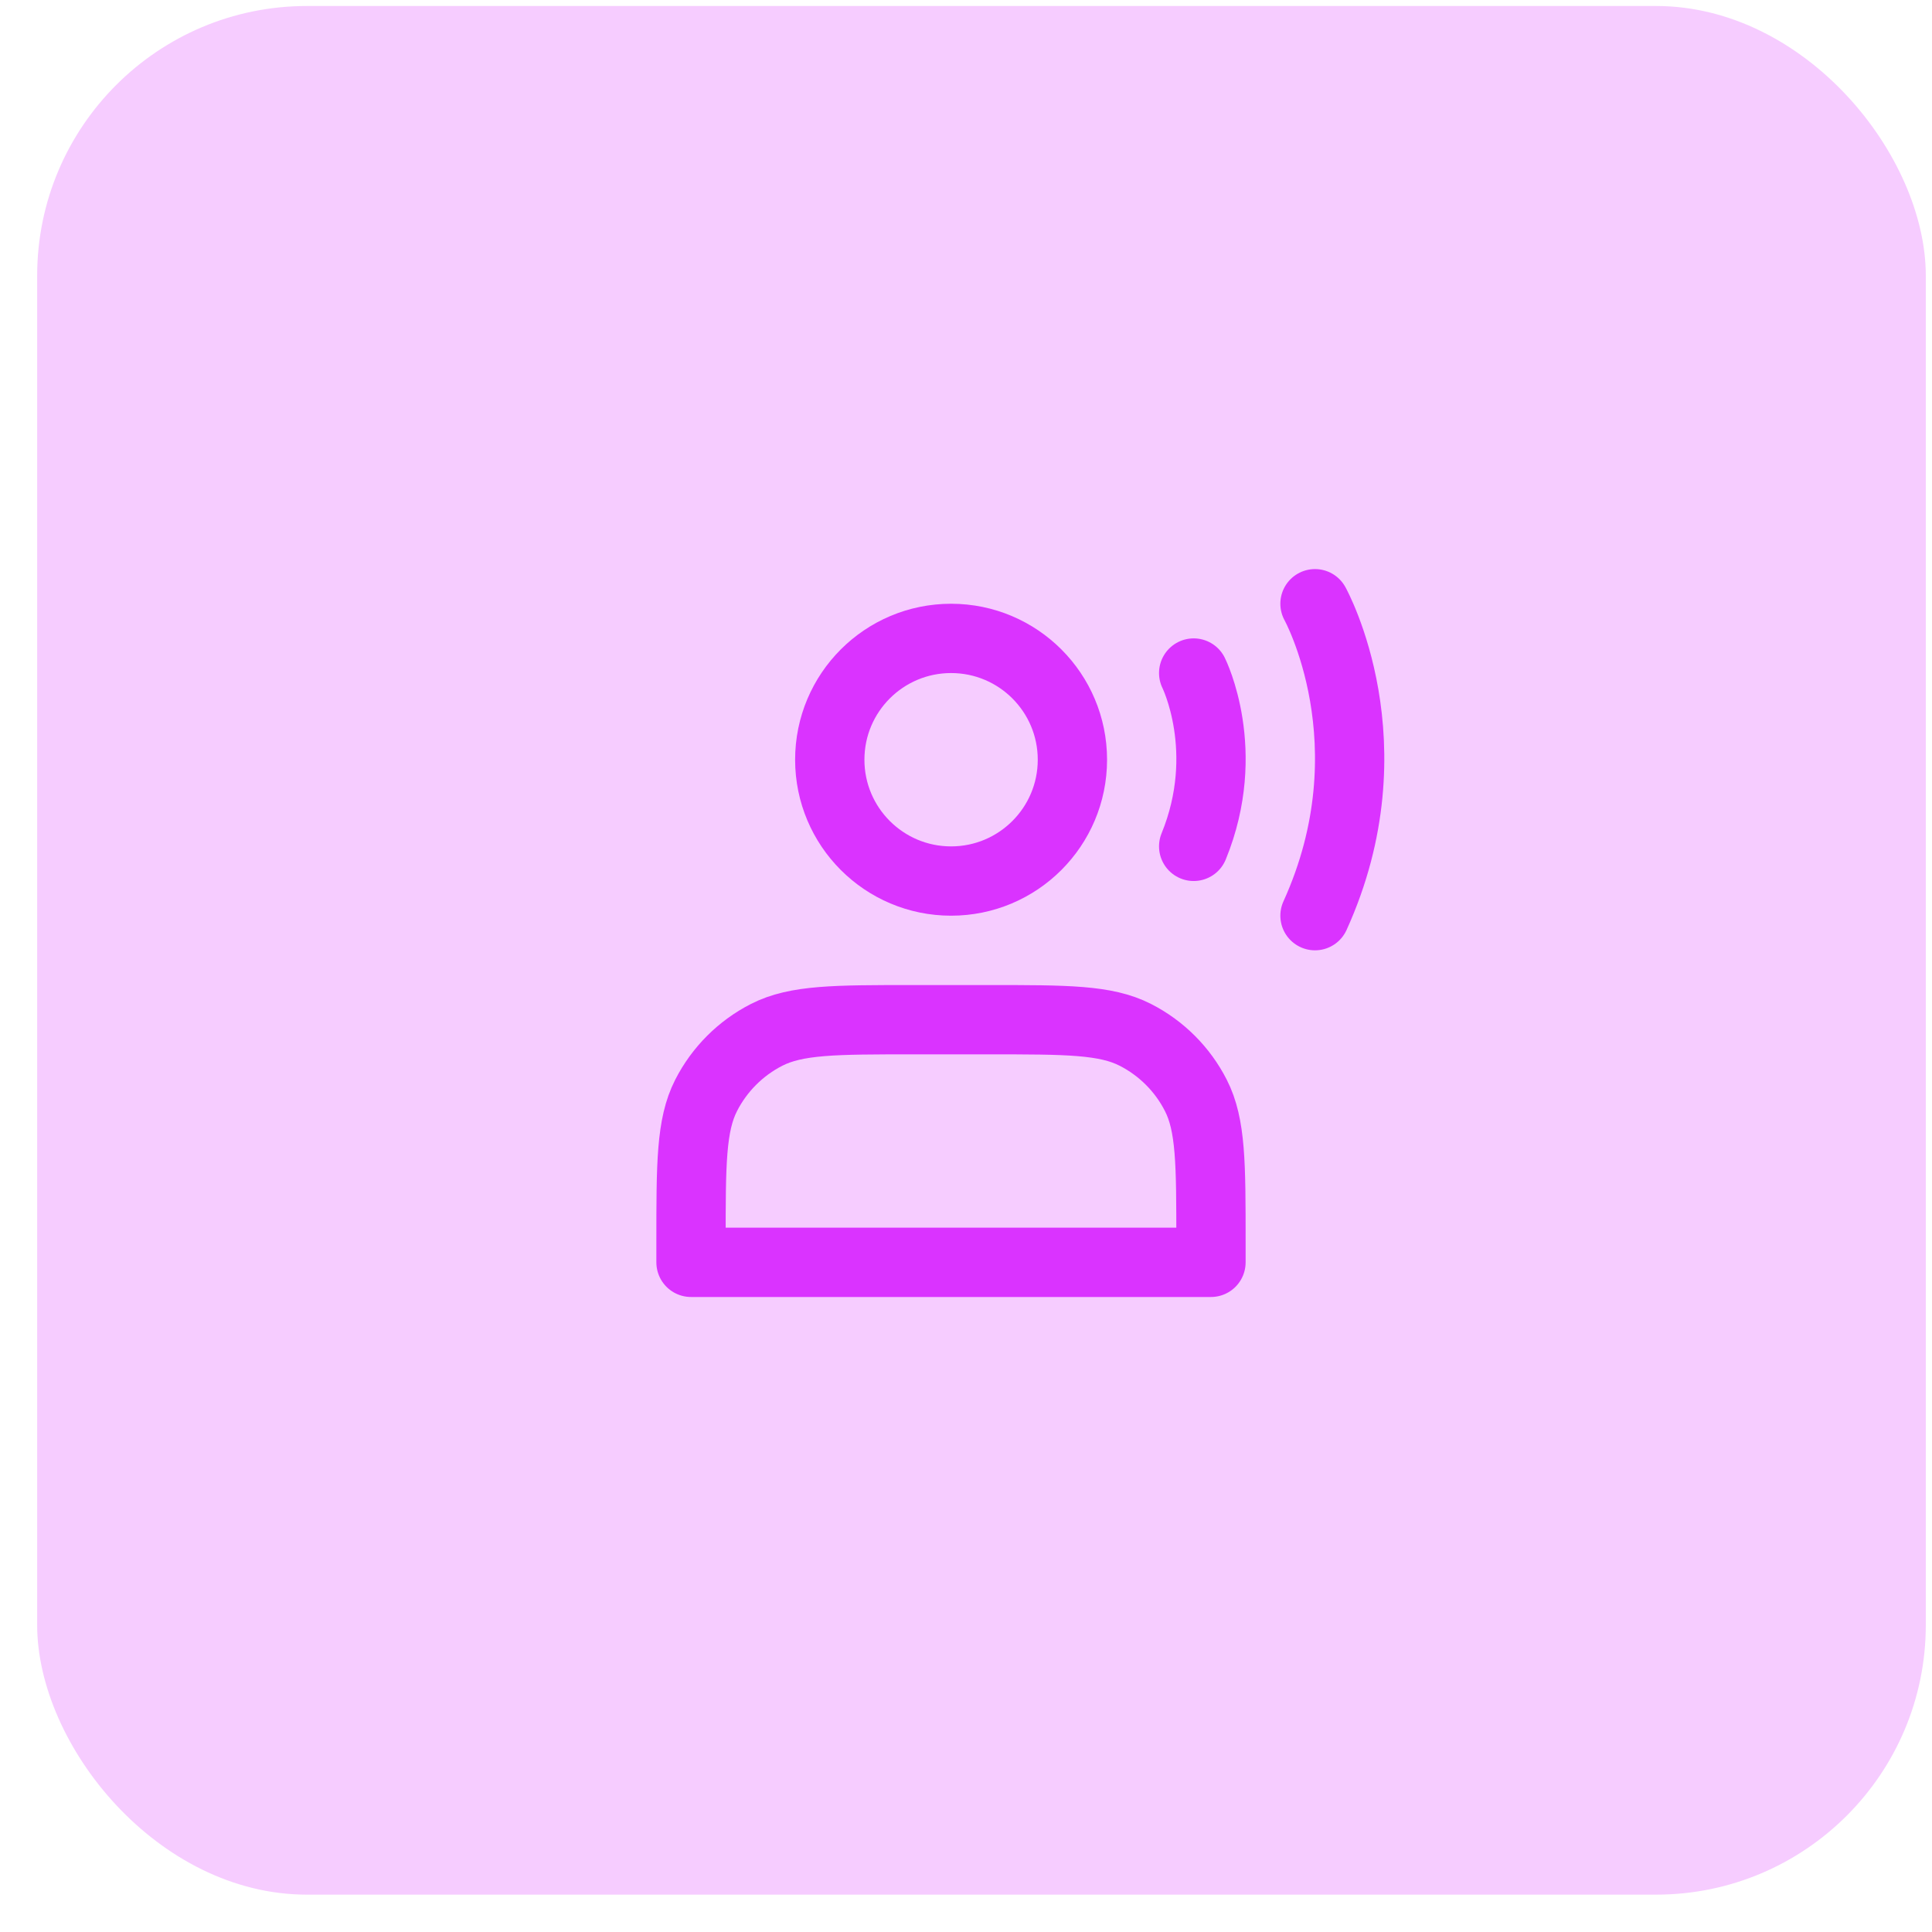
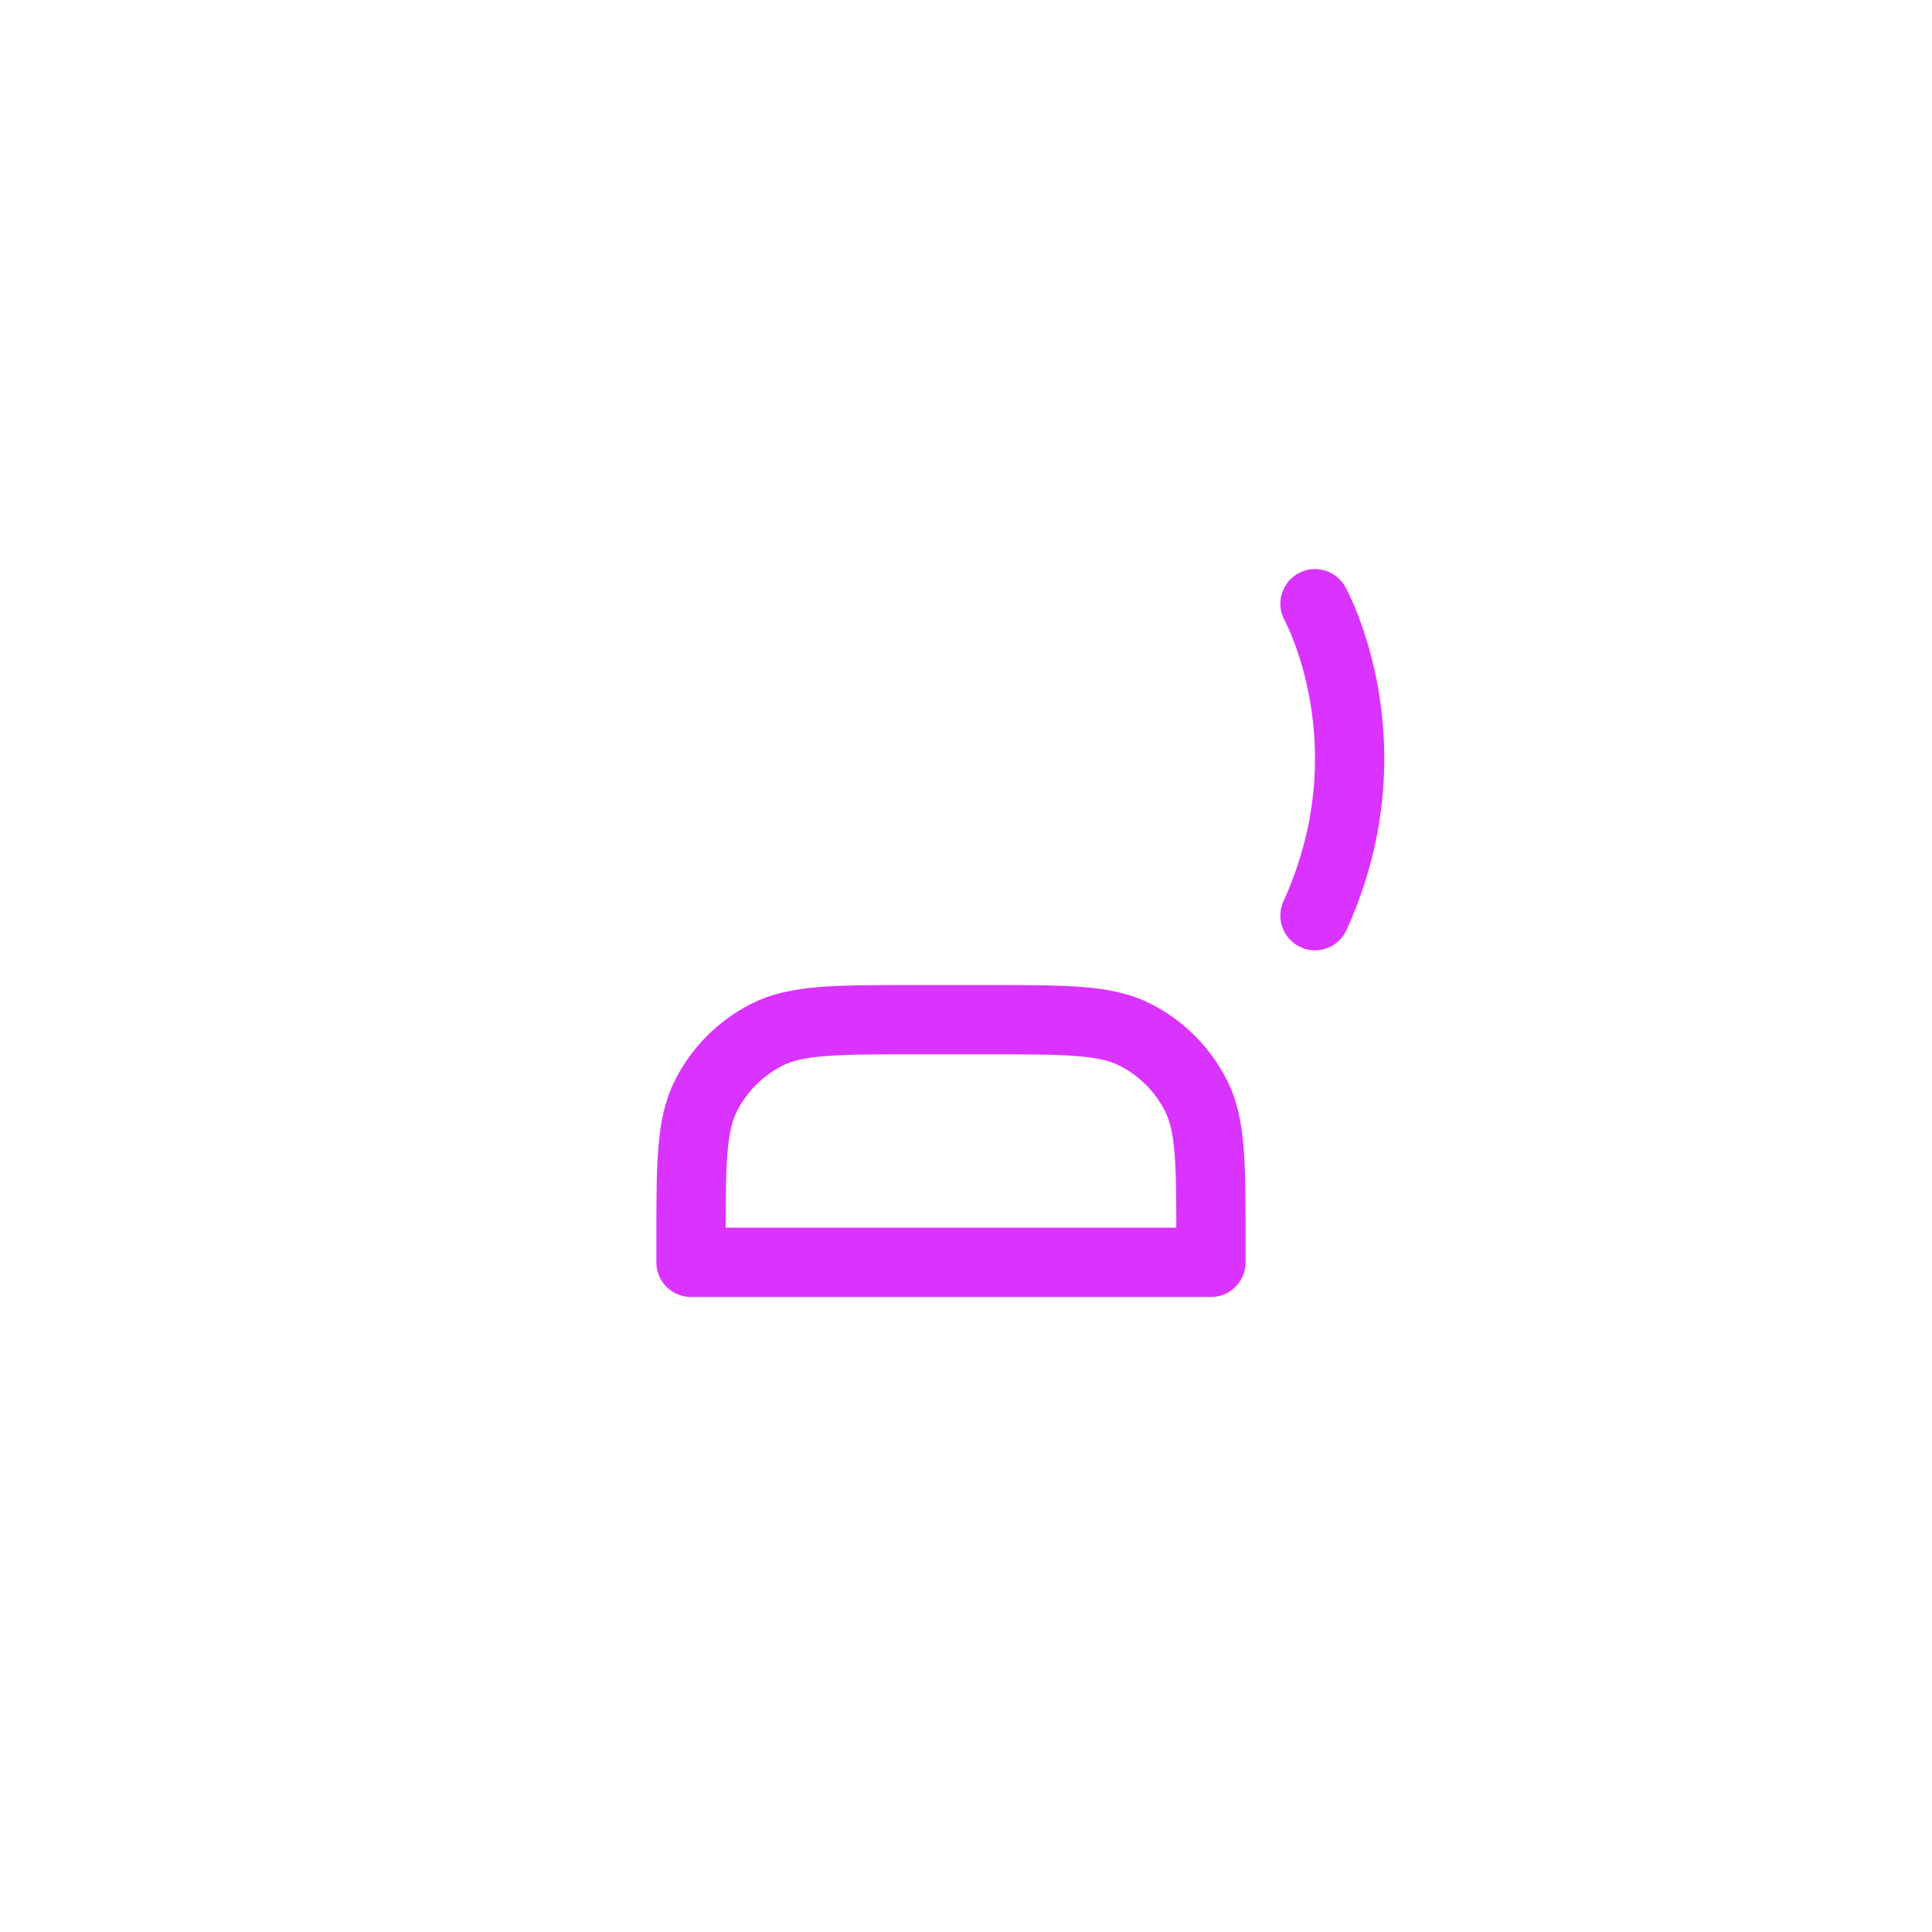
<svg xmlns="http://www.w3.org/2000/svg" width="39" height="39" viewBox="0 0 39 39" fill="none">
-   <rect x="0.75" y="0.121" width="38.125" height="38.125" rx="5.446" fill="#F6CCFF" />
-   <path d="M19.199 17.785C20.552 17.785 21.648 16.688 21.648 15.336C21.648 13.983 20.552 12.887 19.199 12.887C17.846 12.887 16.75 13.983 16.75 15.336C16.75 16.688 17.846 17.785 19.199 17.785Z" stroke="#DA33FF" stroke-width="1.399" stroke-linecap="round" stroke-linejoin="round" />
-   <path d="M24.096 13.586C24.096 13.586 24.883 15.161 24.096 17.085" stroke="#DA33FF" stroke-width="1.399" stroke-linecap="round" stroke-linejoin="round" />
  <path d="M26.545 12.187C26.545 12.187 28.119 15.021 26.545 18.484" stroke="#DA33FF" stroke-width="1.399" stroke-linecap="round" stroke-linejoin="round" />
  <path d="M13.949 25.062L13.949 25.482L24.445 25.482L24.445 25.062C24.445 23.494 24.445 22.71 24.14 22.112C23.872 21.585 23.443 21.157 22.917 20.889C22.318 20.584 21.534 20.584 19.967 20.584L18.427 20.584C16.86 20.584 16.076 20.584 15.477 20.889C14.951 21.157 14.523 21.585 14.254 22.112C13.949 22.71 13.949 23.494 13.949 25.062Z" stroke="#DA33FF" stroke-width="1.399" stroke-linecap="round" stroke-linejoin="round" />
</svg>